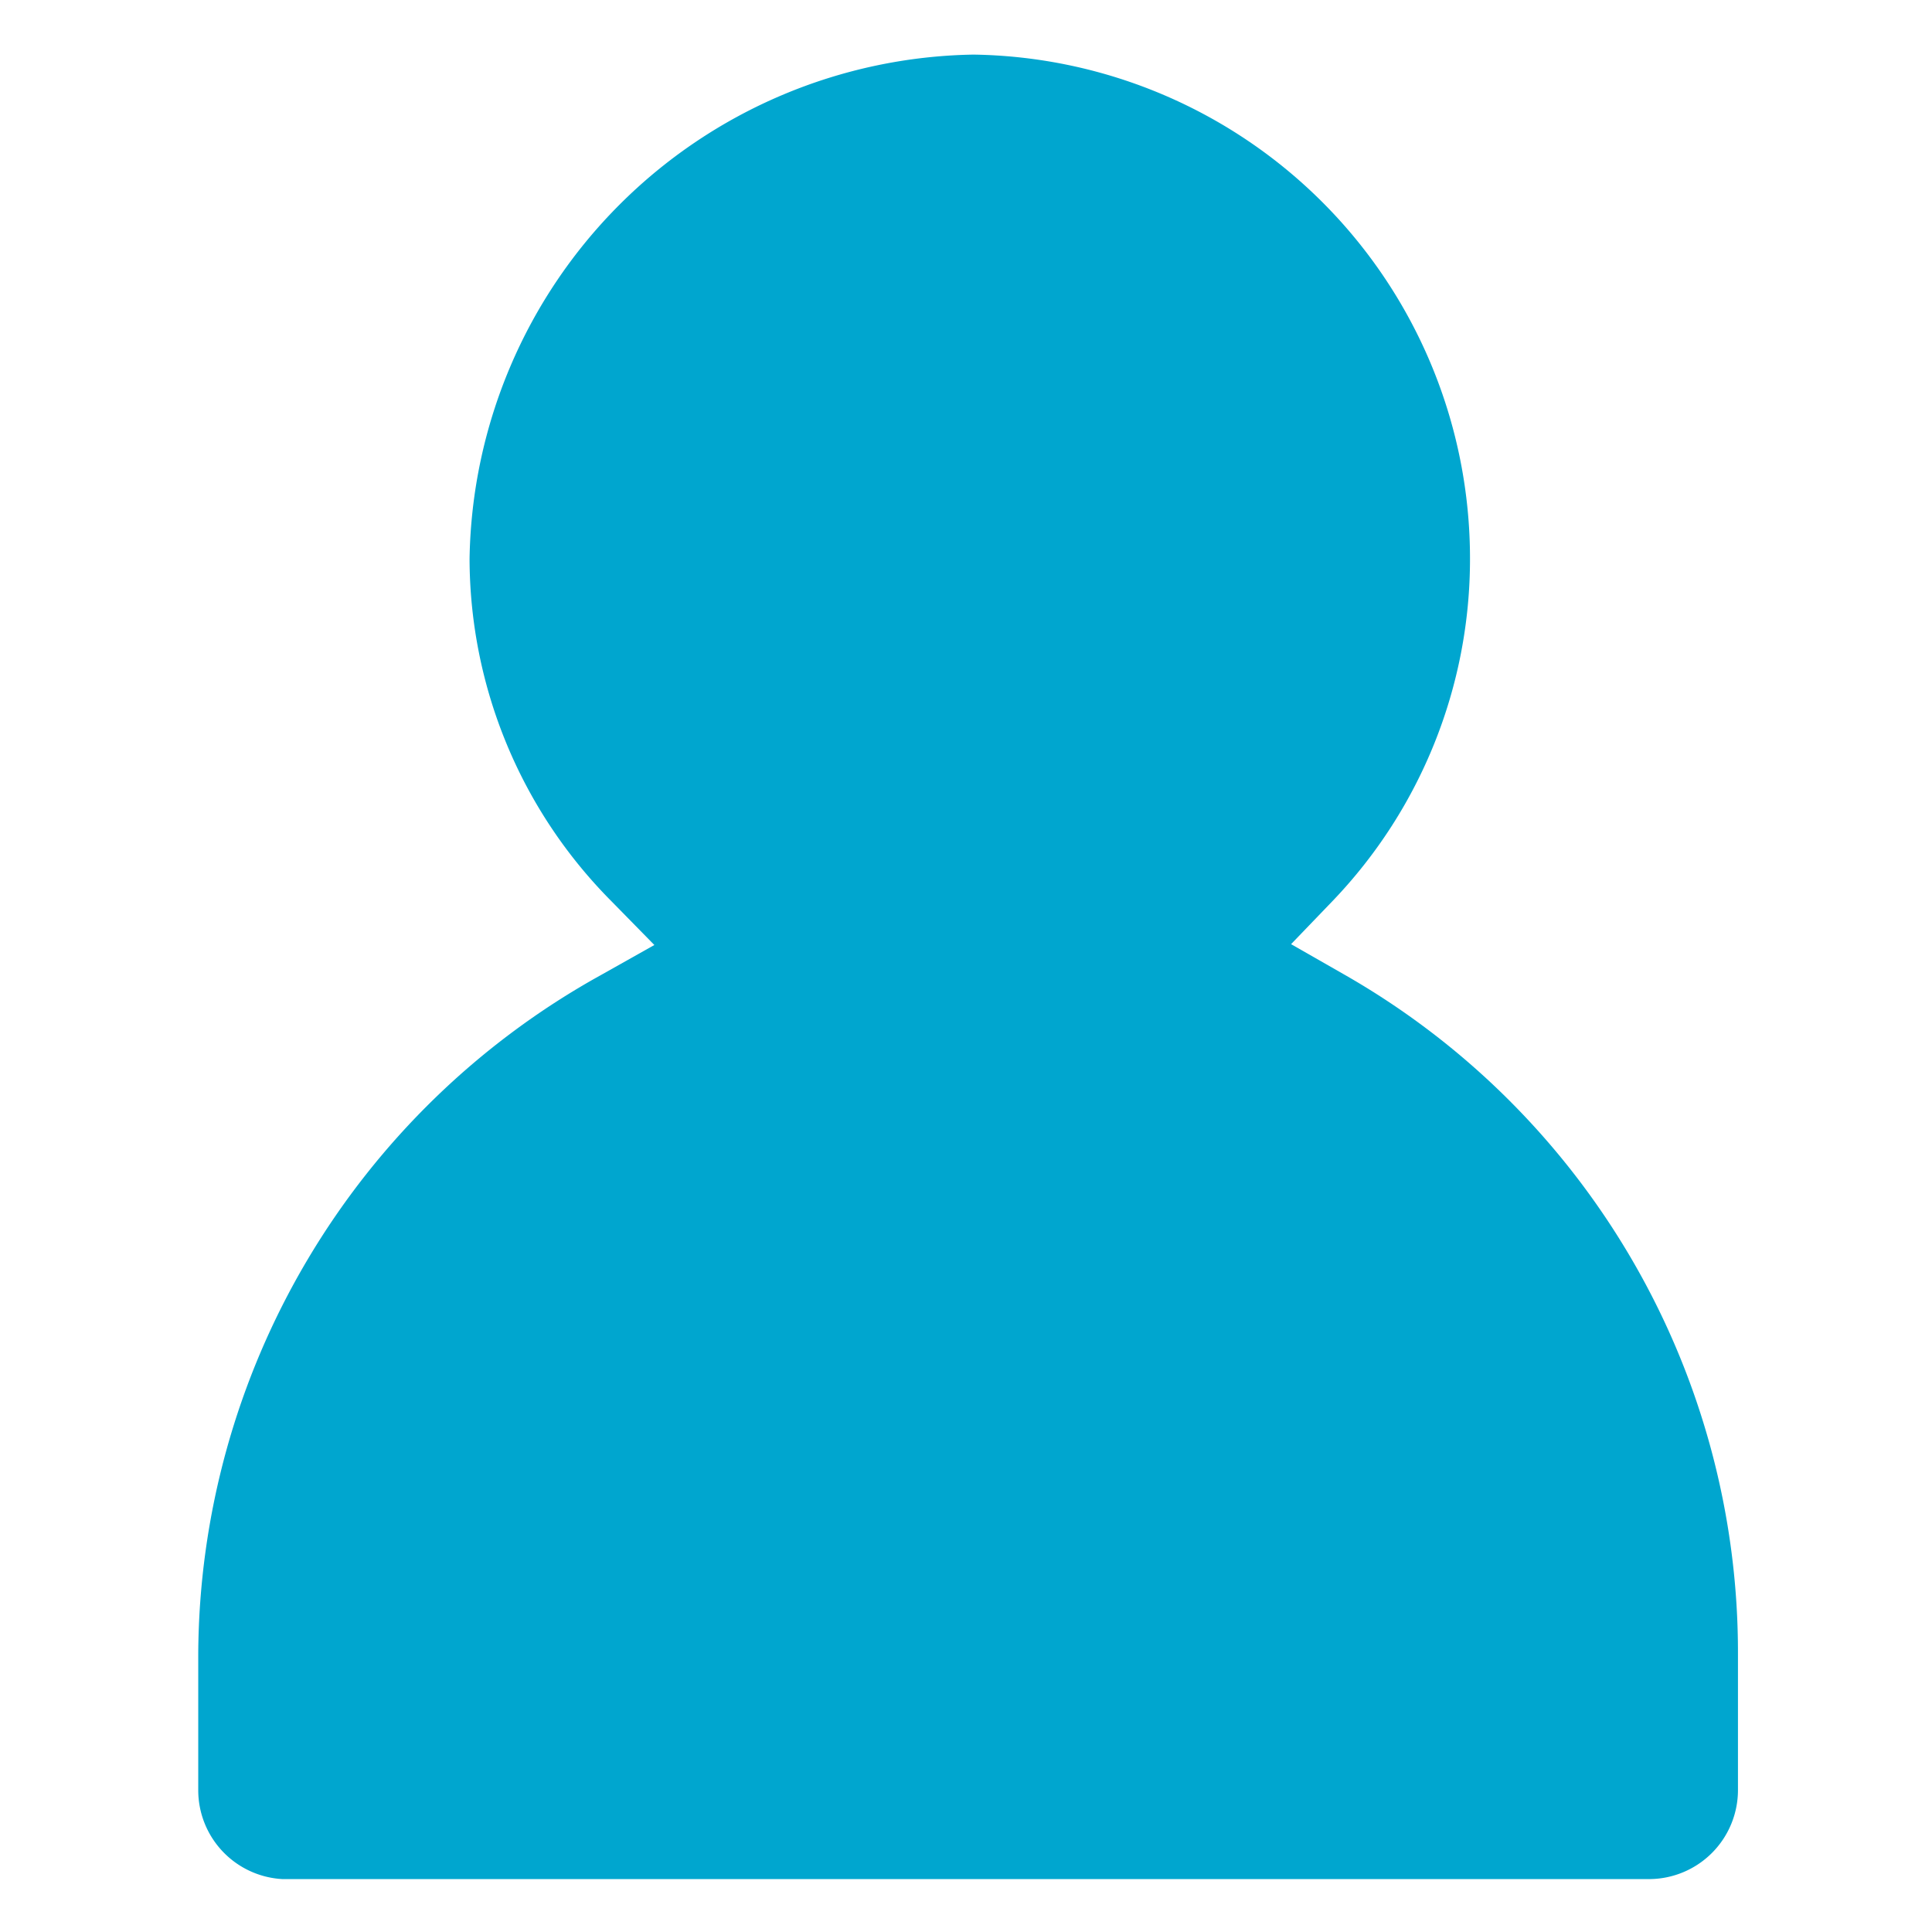
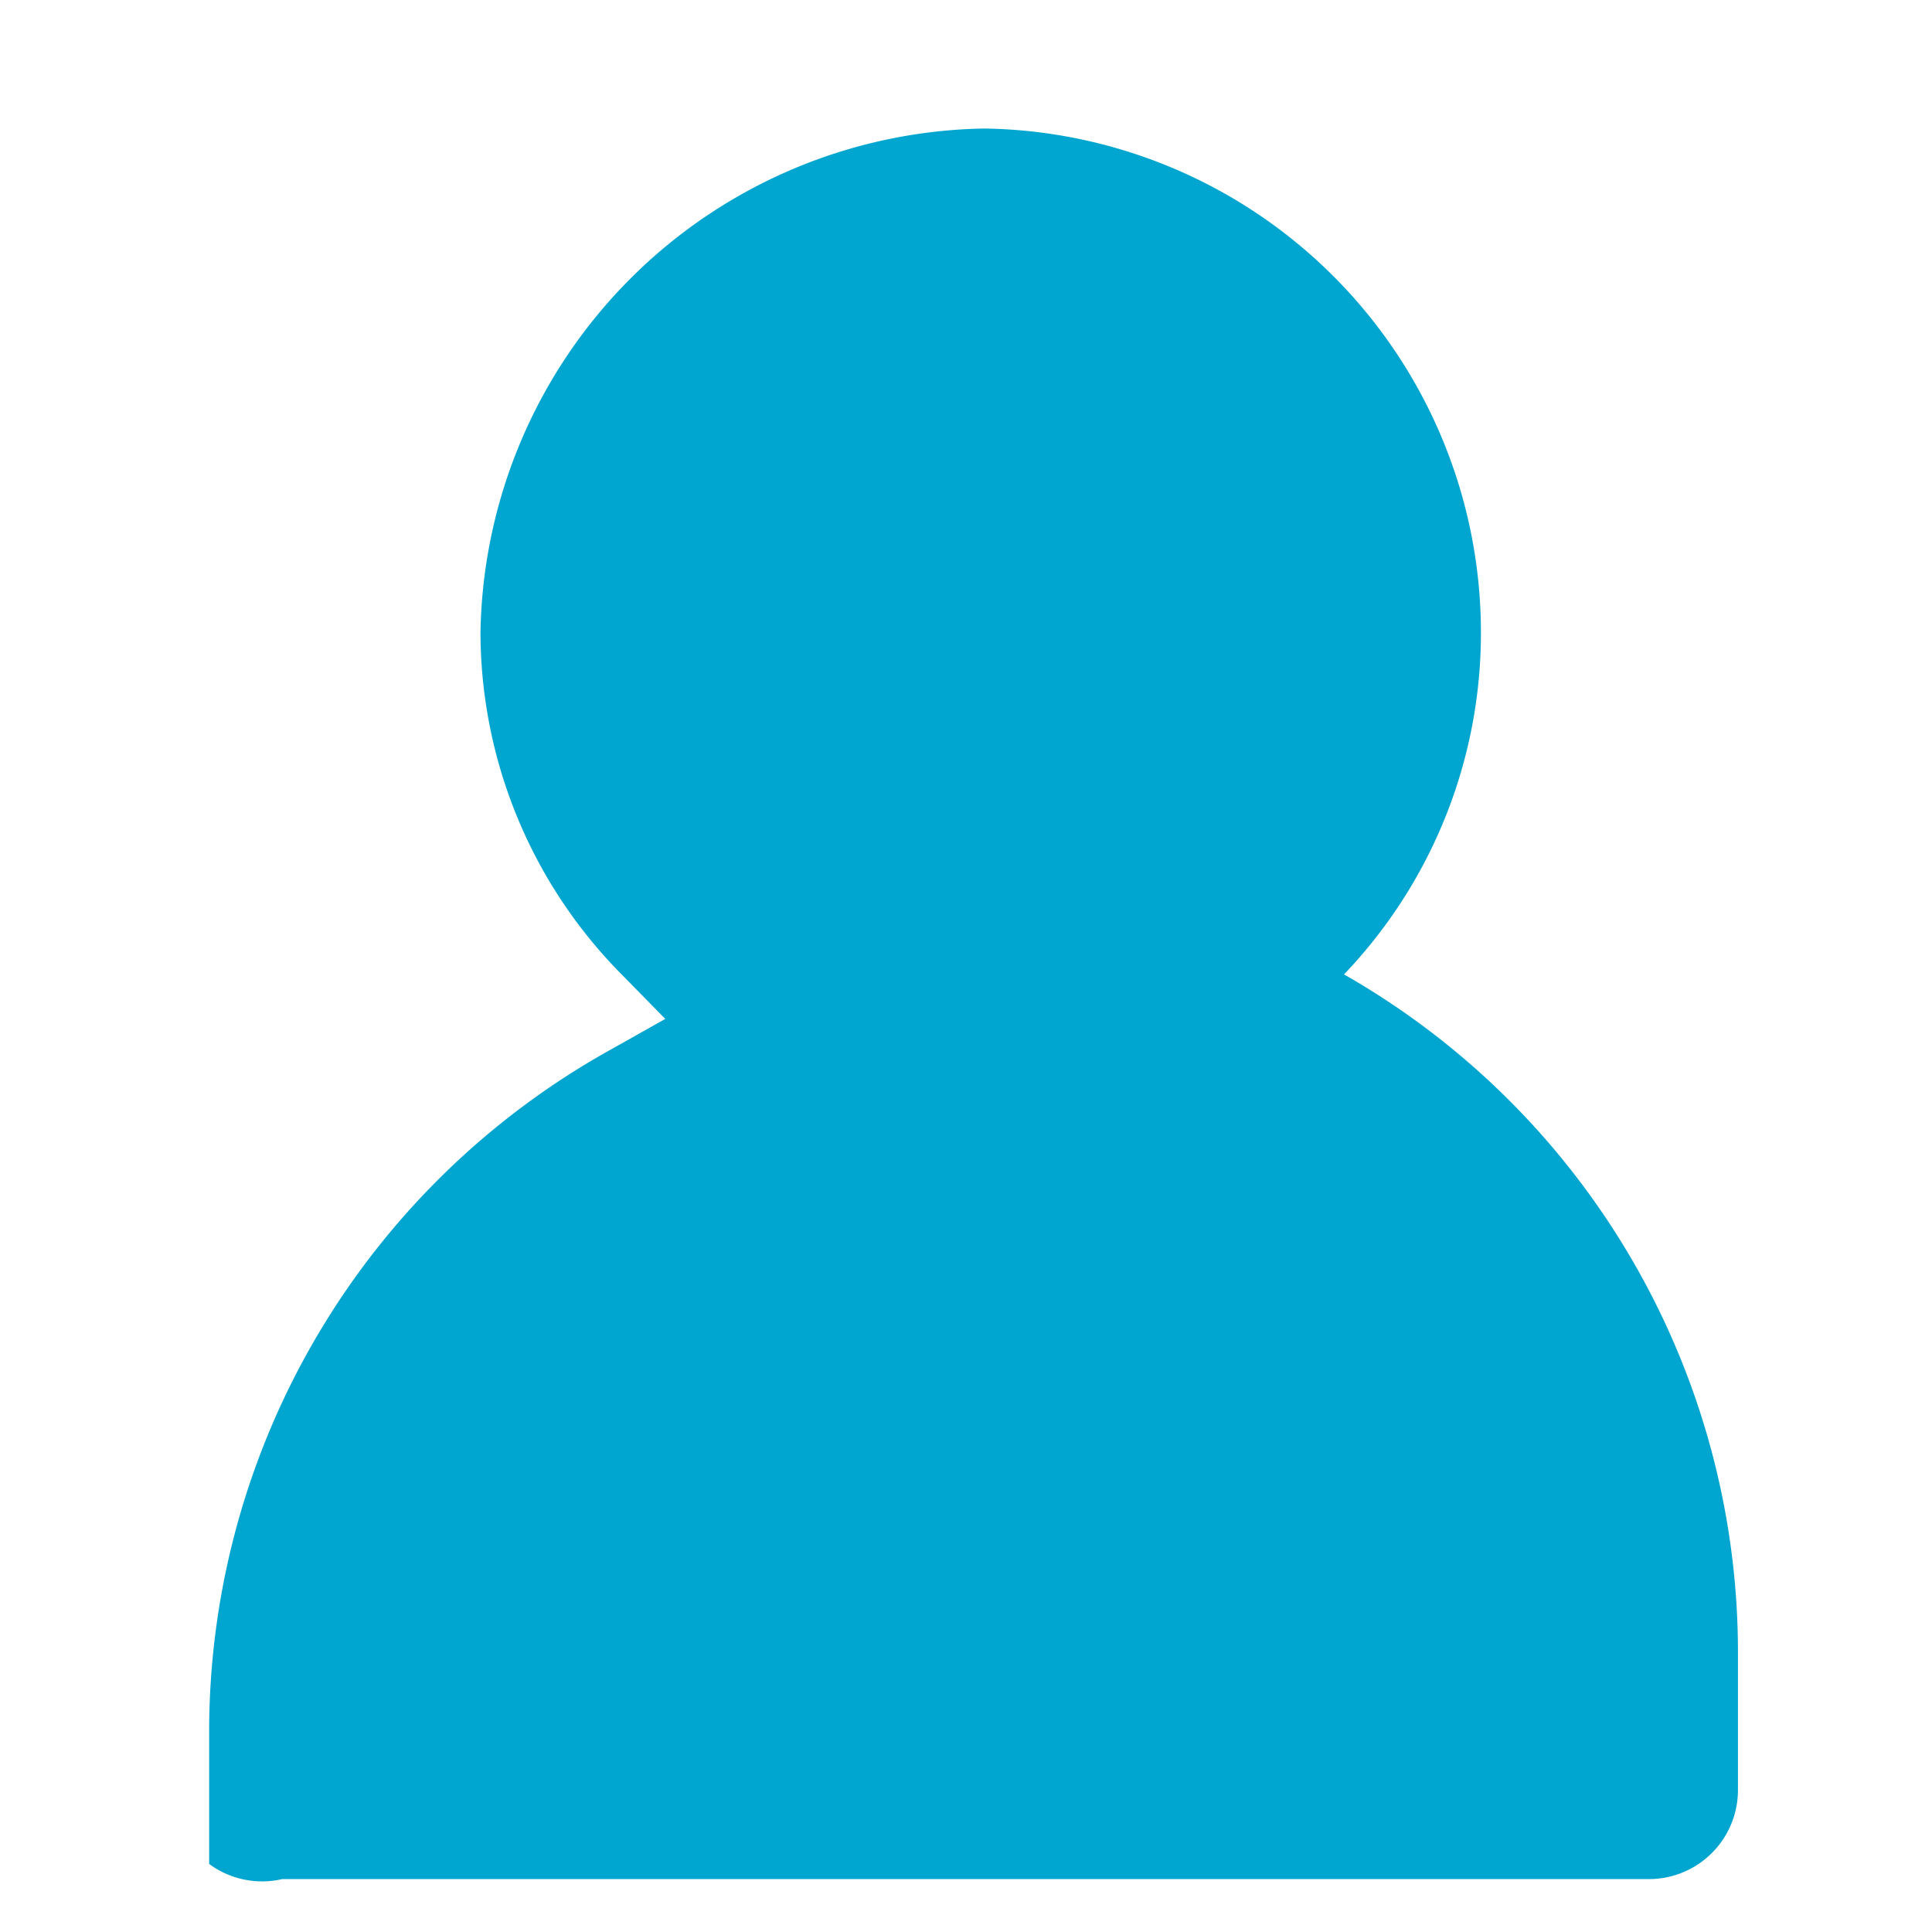
<svg xmlns="http://www.w3.org/2000/svg" id="Capa_1" data-name="Capa 1" viewBox="0 0 23 23">
  <defs>
    <style>.cls-1{fill:#00a6cf;}</style>
  </defs>
-   <path class="cls-1" d="M3.36,22.37H19.64a1.06,1.06,0,0,0,1.05-1.06V19.69A9.29,9.29,0,0,0,16,11.6l-.63-.36.5-.52a5.88,5.88,0,0,0,1.63-4.07,6,6,0,0,0-5.91-6,6.1,6.1,0,0,0-6,6,5.8,5.8,0,0,0,1.69,4.08l.51.52-.64.36a9.29,9.29,0,0,0-4.79,8.08v1.62A1.06,1.06,0,0,0,3.36,22.37Z" />
+   <path class="cls-1" d="M3.36,22.37H19.64a1.06,1.06,0,0,0,1.05-1.06V19.69A9.29,9.29,0,0,0,16,11.6a5.88,5.88,0,0,0,1.63-4.07,6,6,0,0,0-5.91-6,6.1,6.1,0,0,0-6,6,5.8,5.8,0,0,0,1.69,4.08l.51.52-.64.36a9.29,9.29,0,0,0-4.79,8.08v1.62A1.06,1.06,0,0,0,3.36,22.37Z" />
</svg>